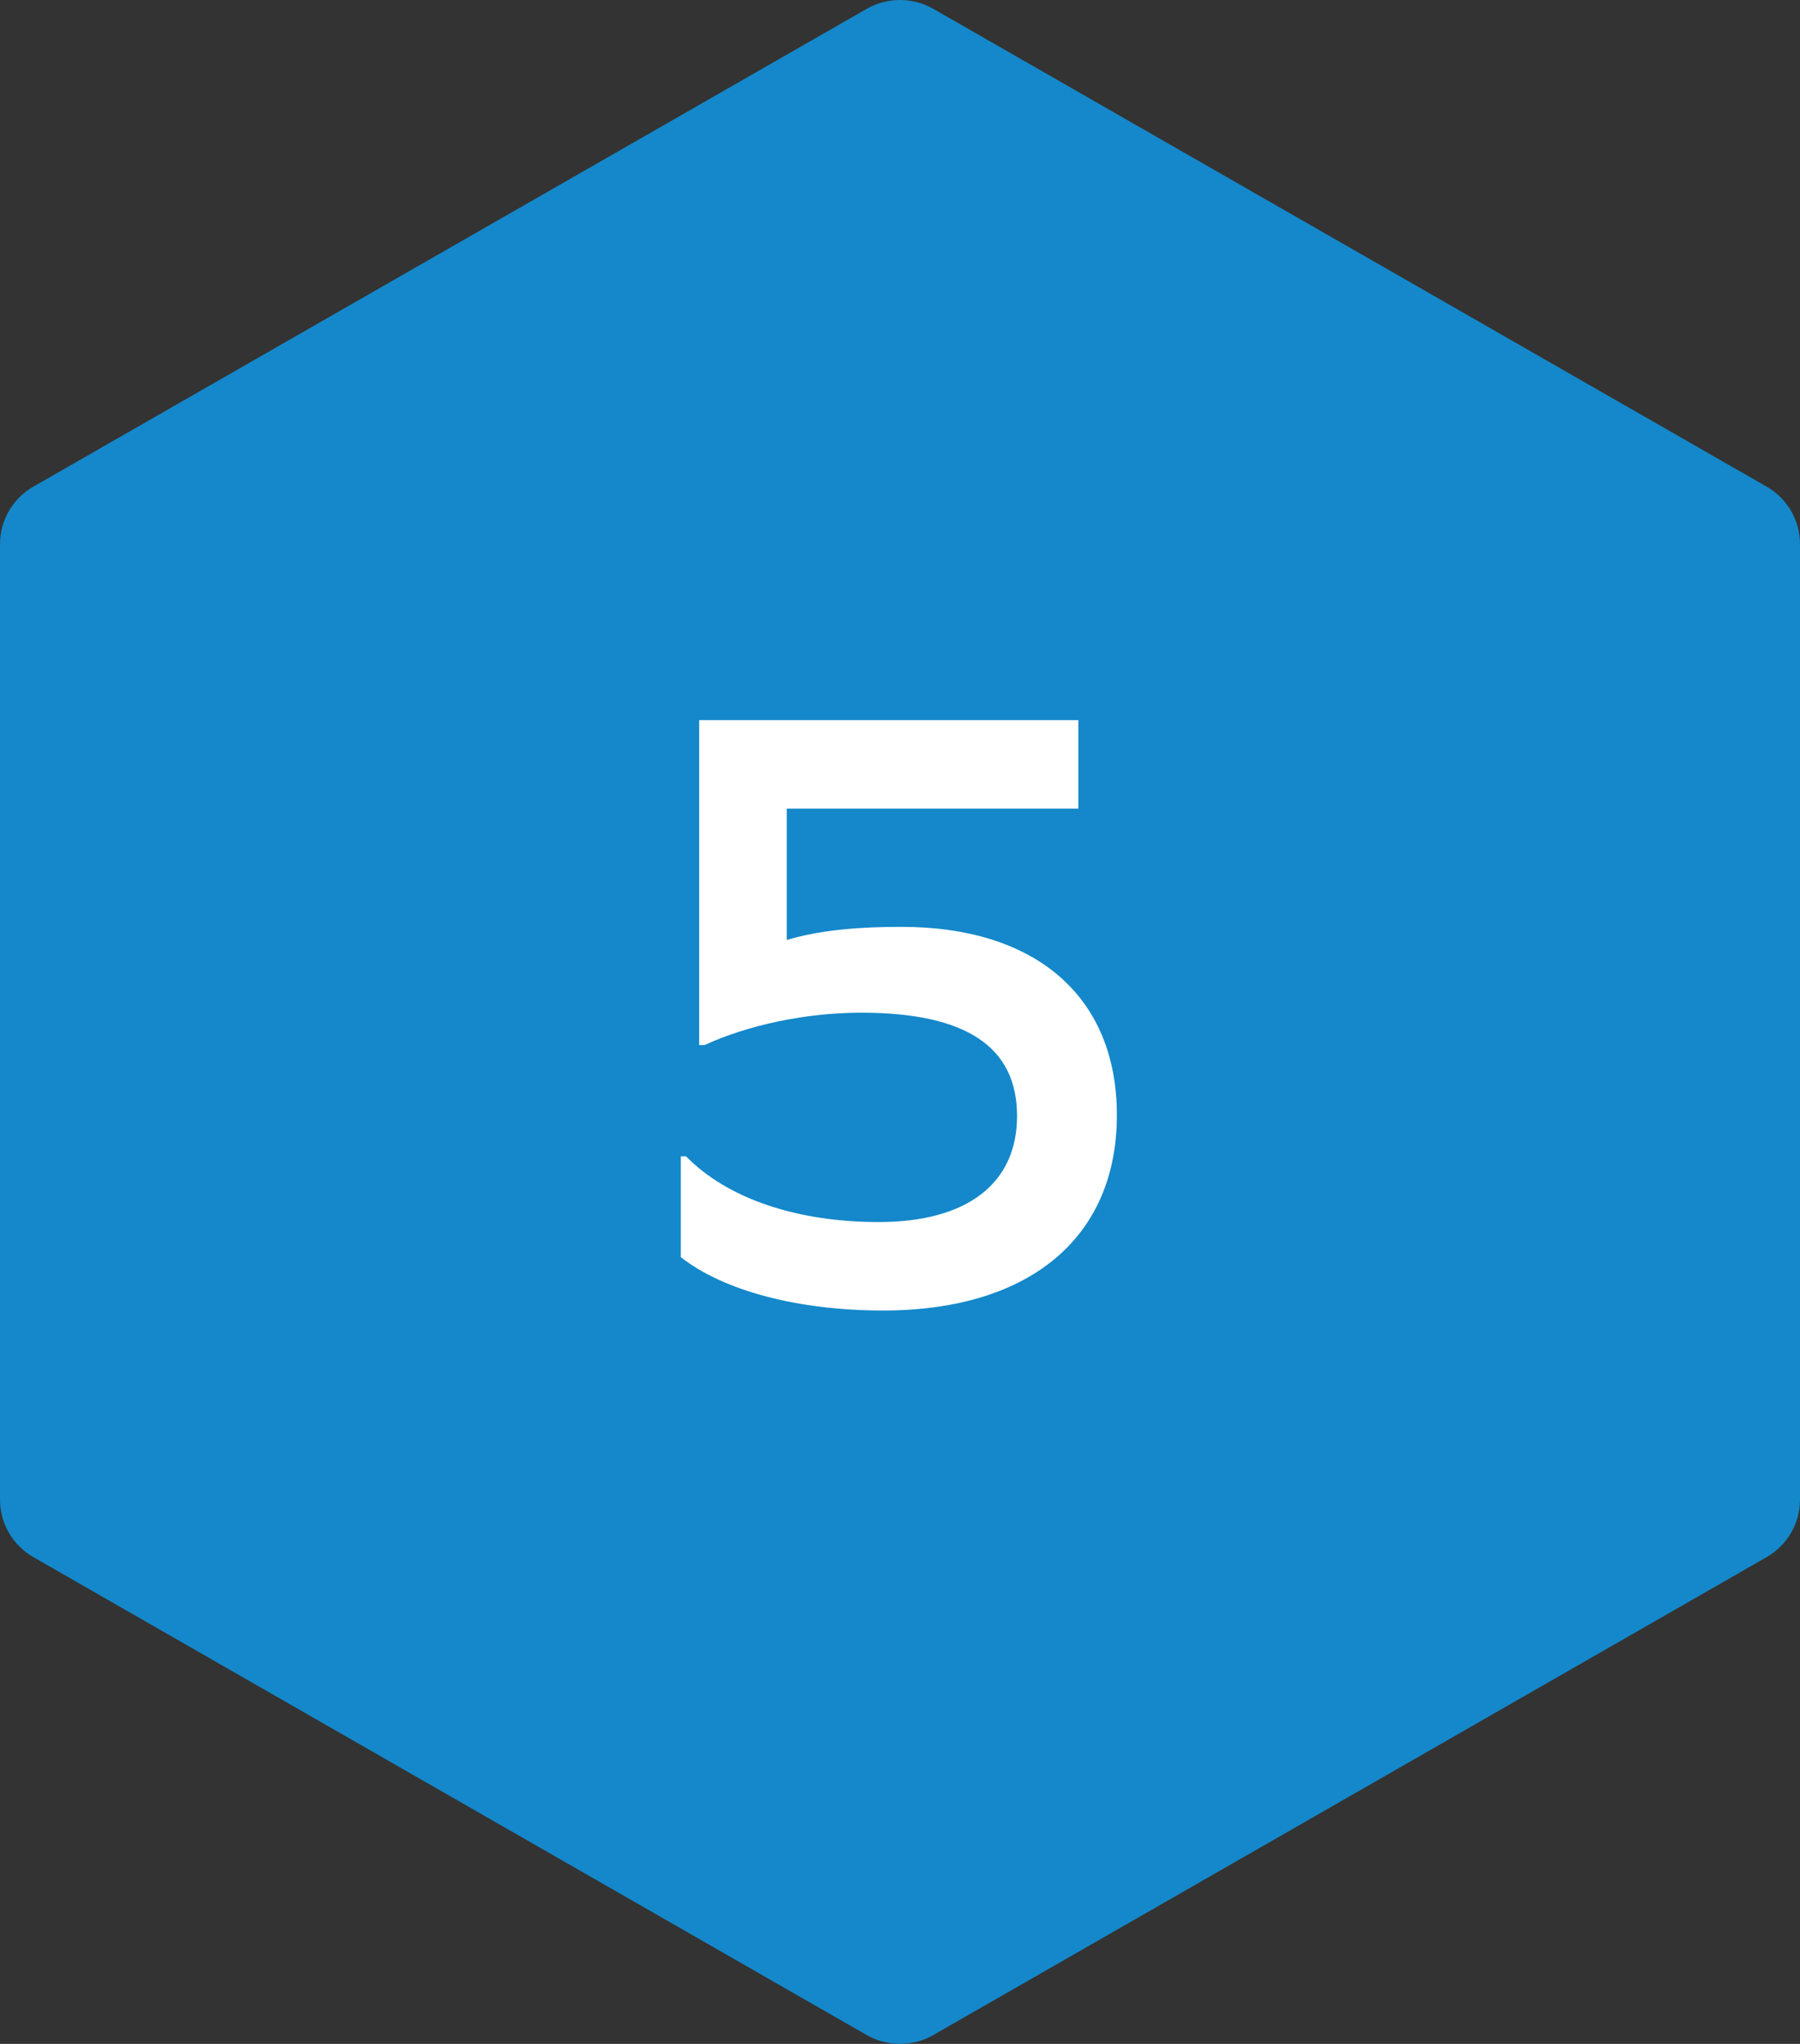
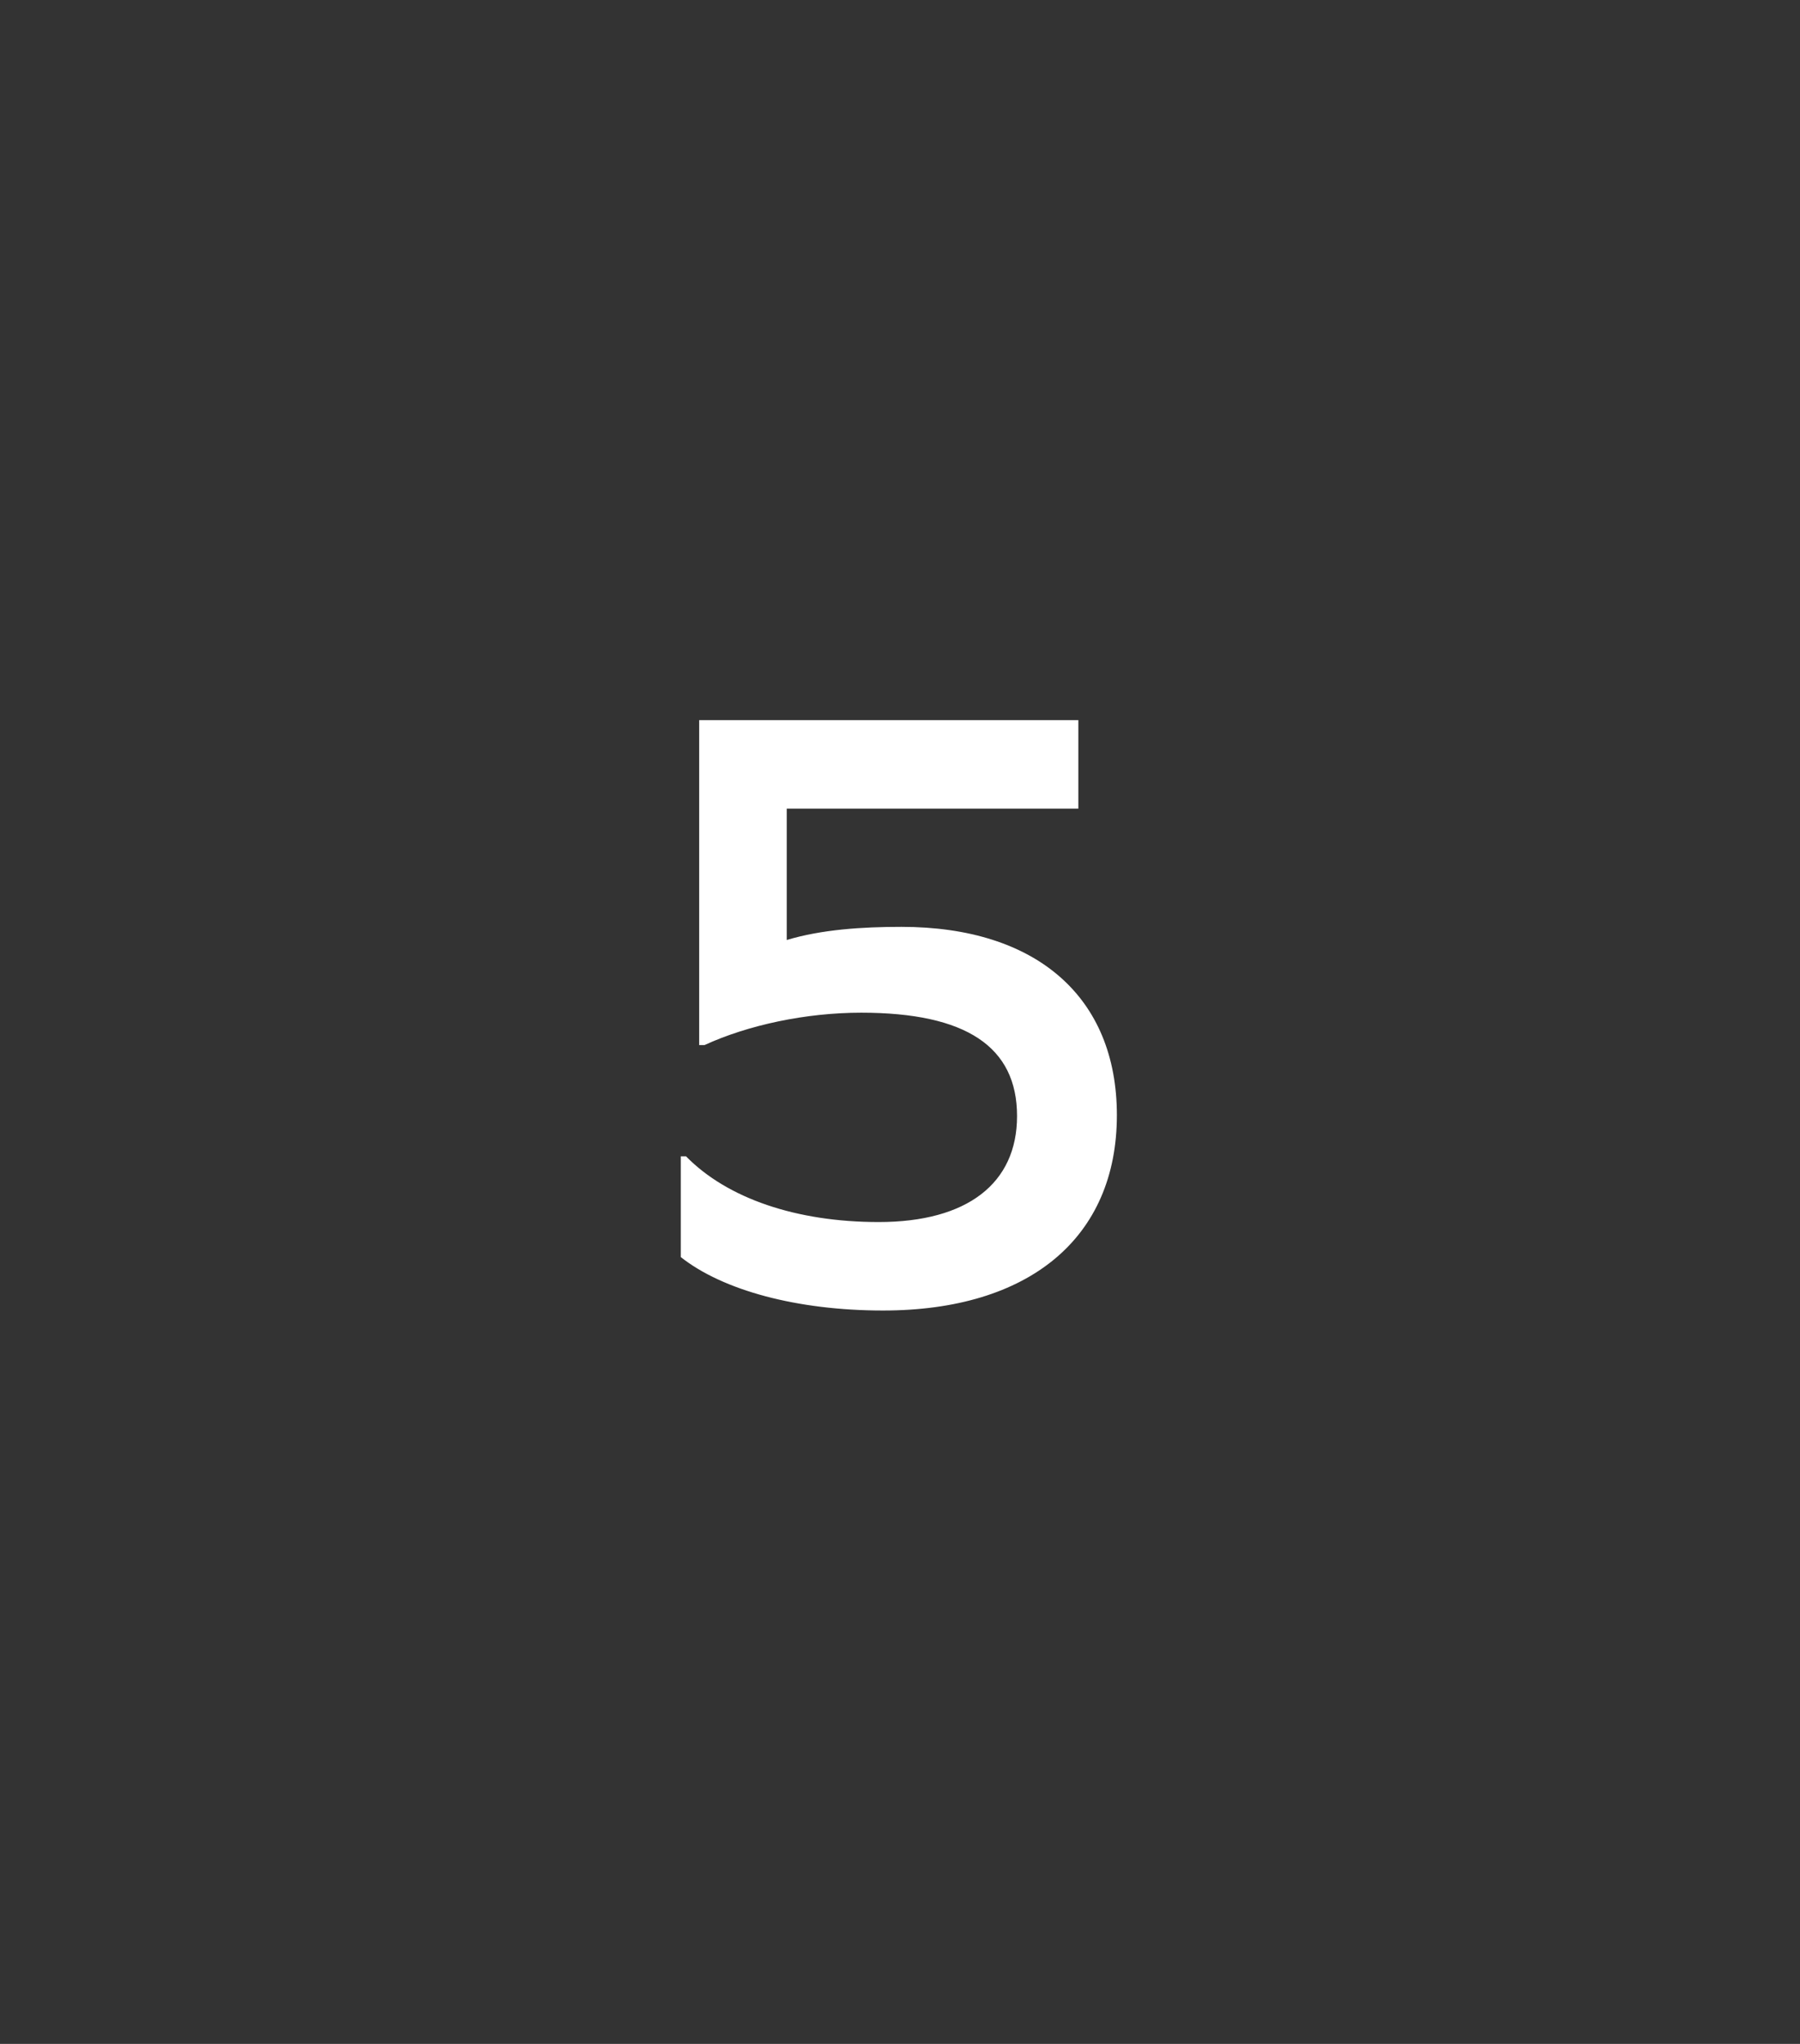
<svg xmlns="http://www.w3.org/2000/svg" width="74" height="84" viewBox="0 0 74 84" fill="none">
  <rect x="0" y="0" width="74" height="84" fill="#333333" stroke="none" />
-   <path d="M74 61.638C74 62.609 73.476 63.51 72.629 63.995L38.371 83.636C37.524 84.121 36.476 84.121 35.629 83.636L1.371 63.995C0.524 63.51 -4.5301e-06 62.609 -4.48766e-06 61.638L-2.77064e-06 22.357C-2.72819e-06 21.386 0.524 20.485 1.371 20L35.629 0.364C36.476 -0.121 37.524 -0.121 38.371 0.364L72.629 20C73.476 20.485 74 21.386 74 22.357L74 61.633L74 61.638Z" fill="#1488CA" />
  <path d="M37.06 38.092C42.604 38.092 45.916 40.972 45.916 45.832C45.916 50.872 42.316 53.86 36.304 53.86C32.776 53.86 29.716 53.032 27.988 51.664V47.524H28.204C29.896 49.252 32.74 50.224 36.124 50.224C39.76 50.224 41.812 48.64 41.812 45.868C41.812 43.024 39.724 41.62 35.404 41.62C33.136 41.62 30.76 42.124 28.96 42.952H28.744V29.596H44.332V33.232H32.344V38.632C33.784 38.2 35.44 38.092 37.06 38.092Z" fill="white" />
</svg>